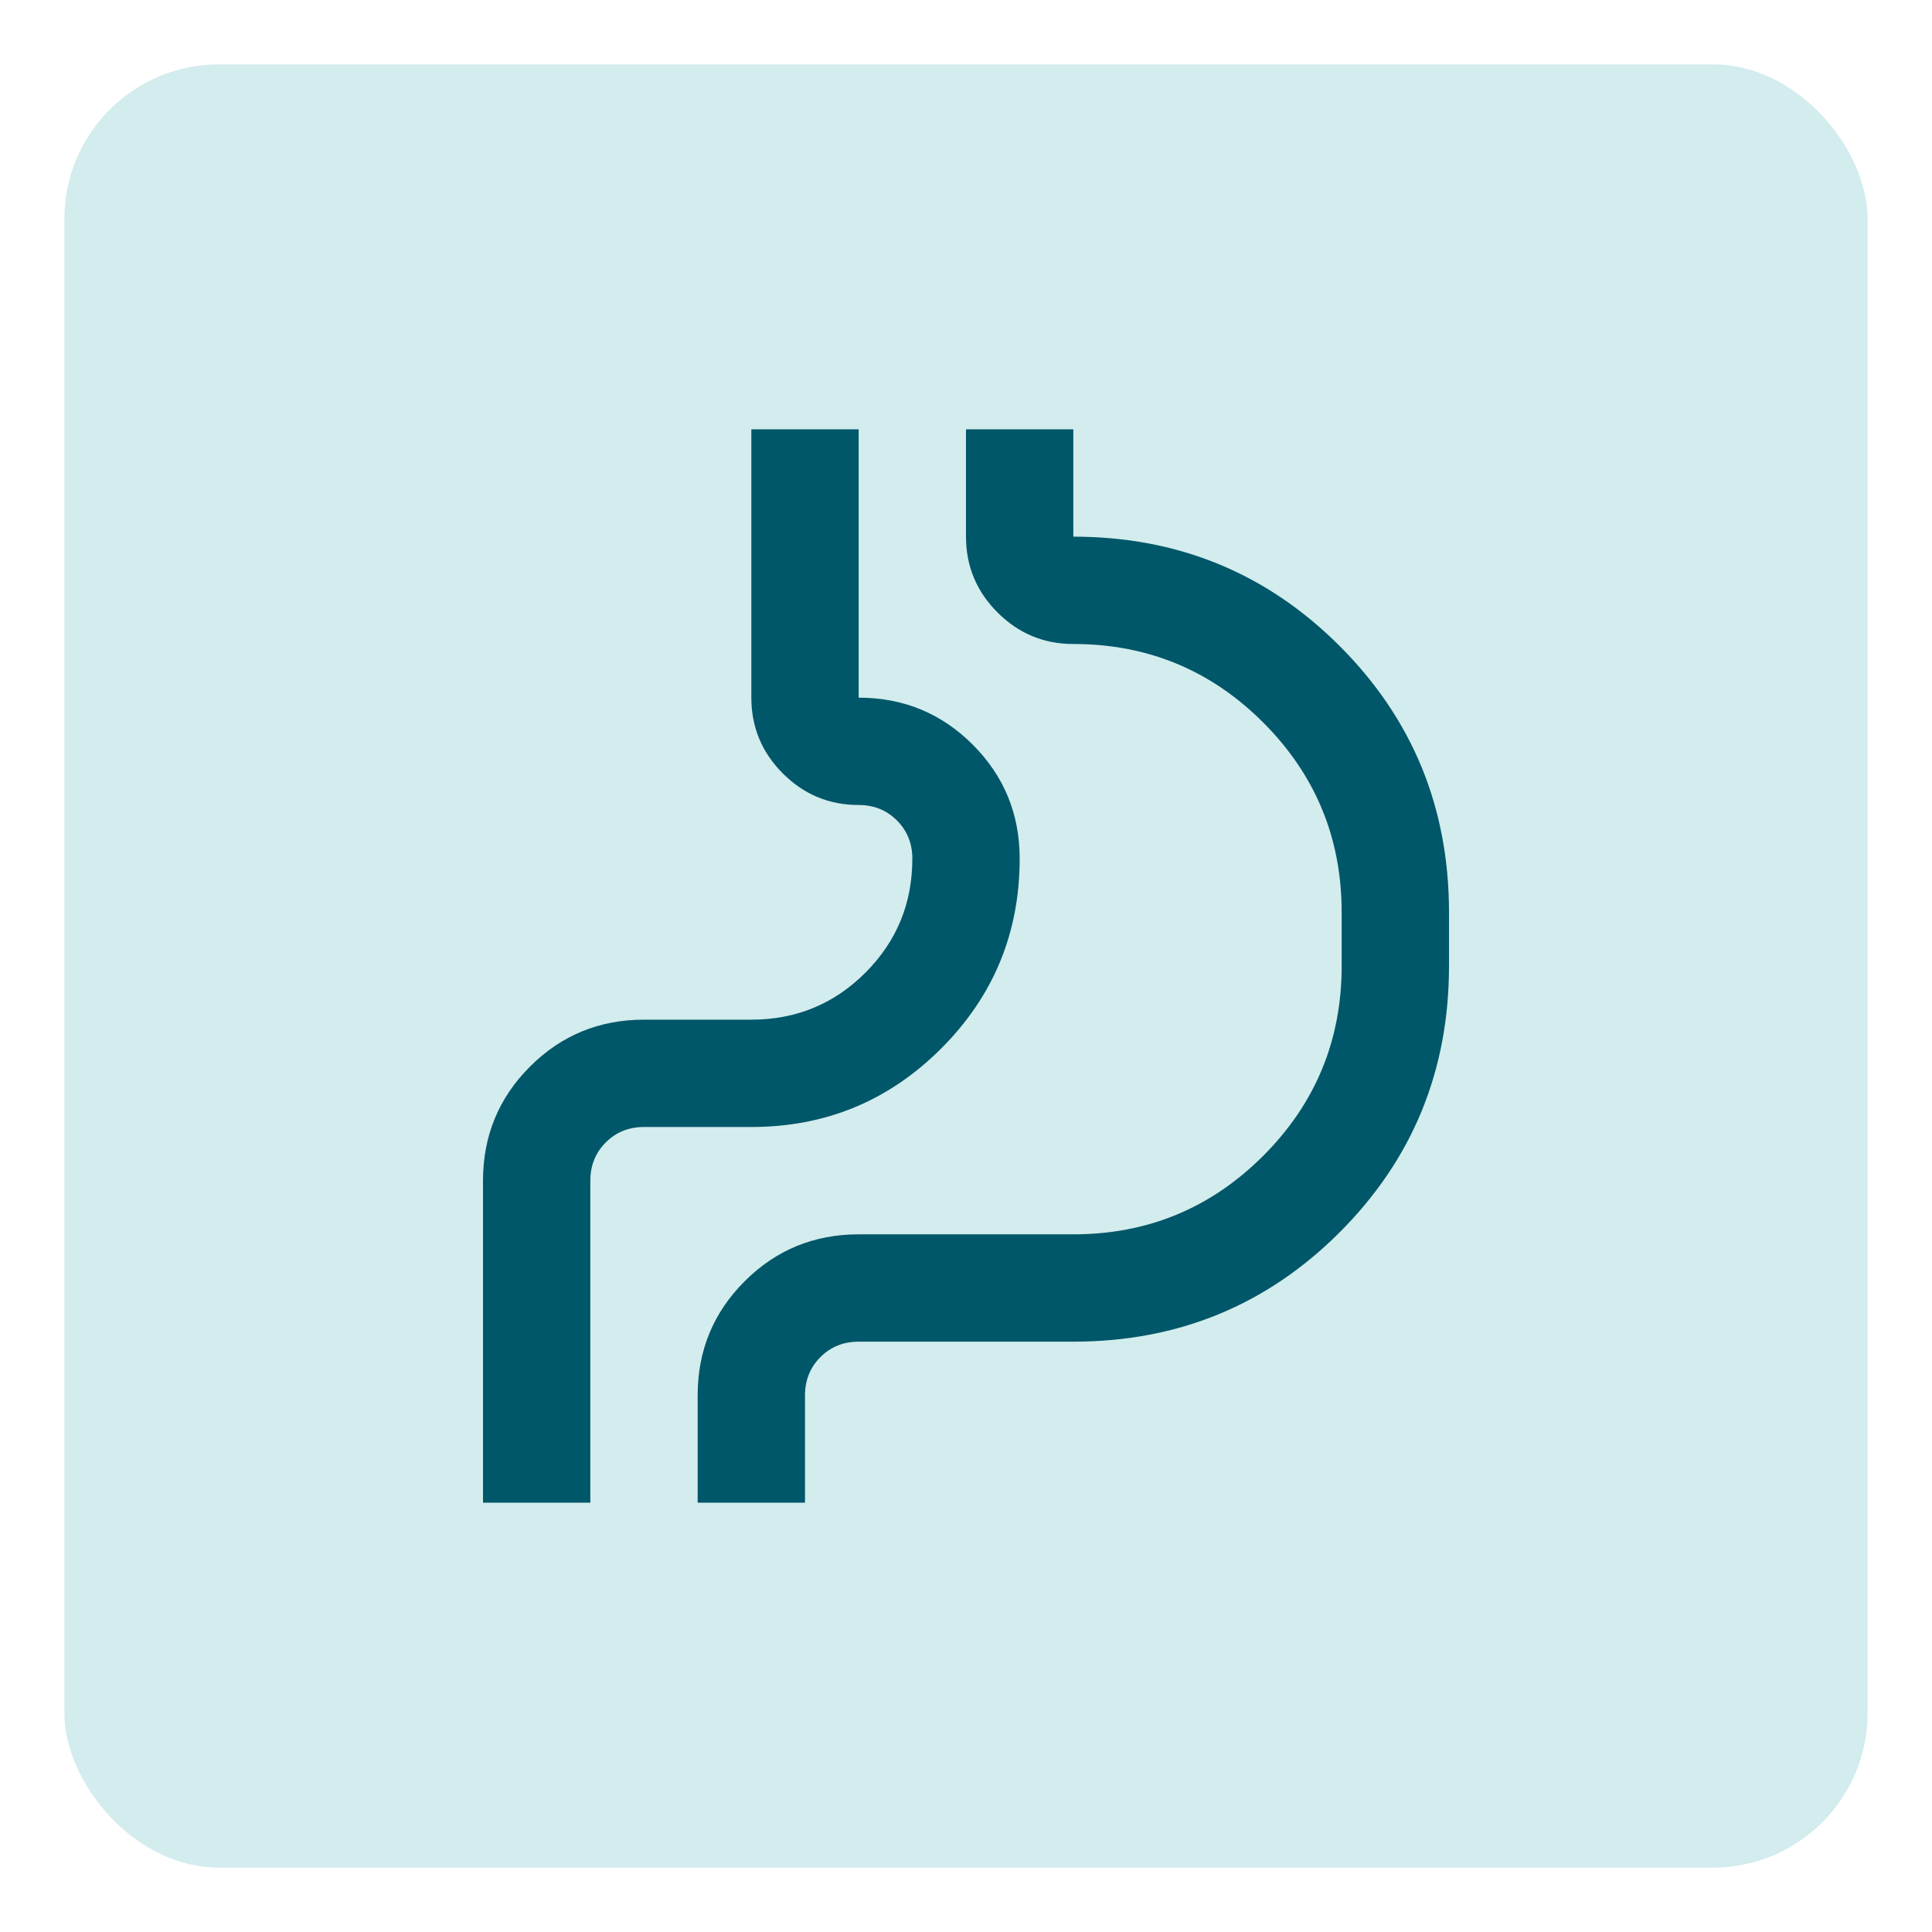
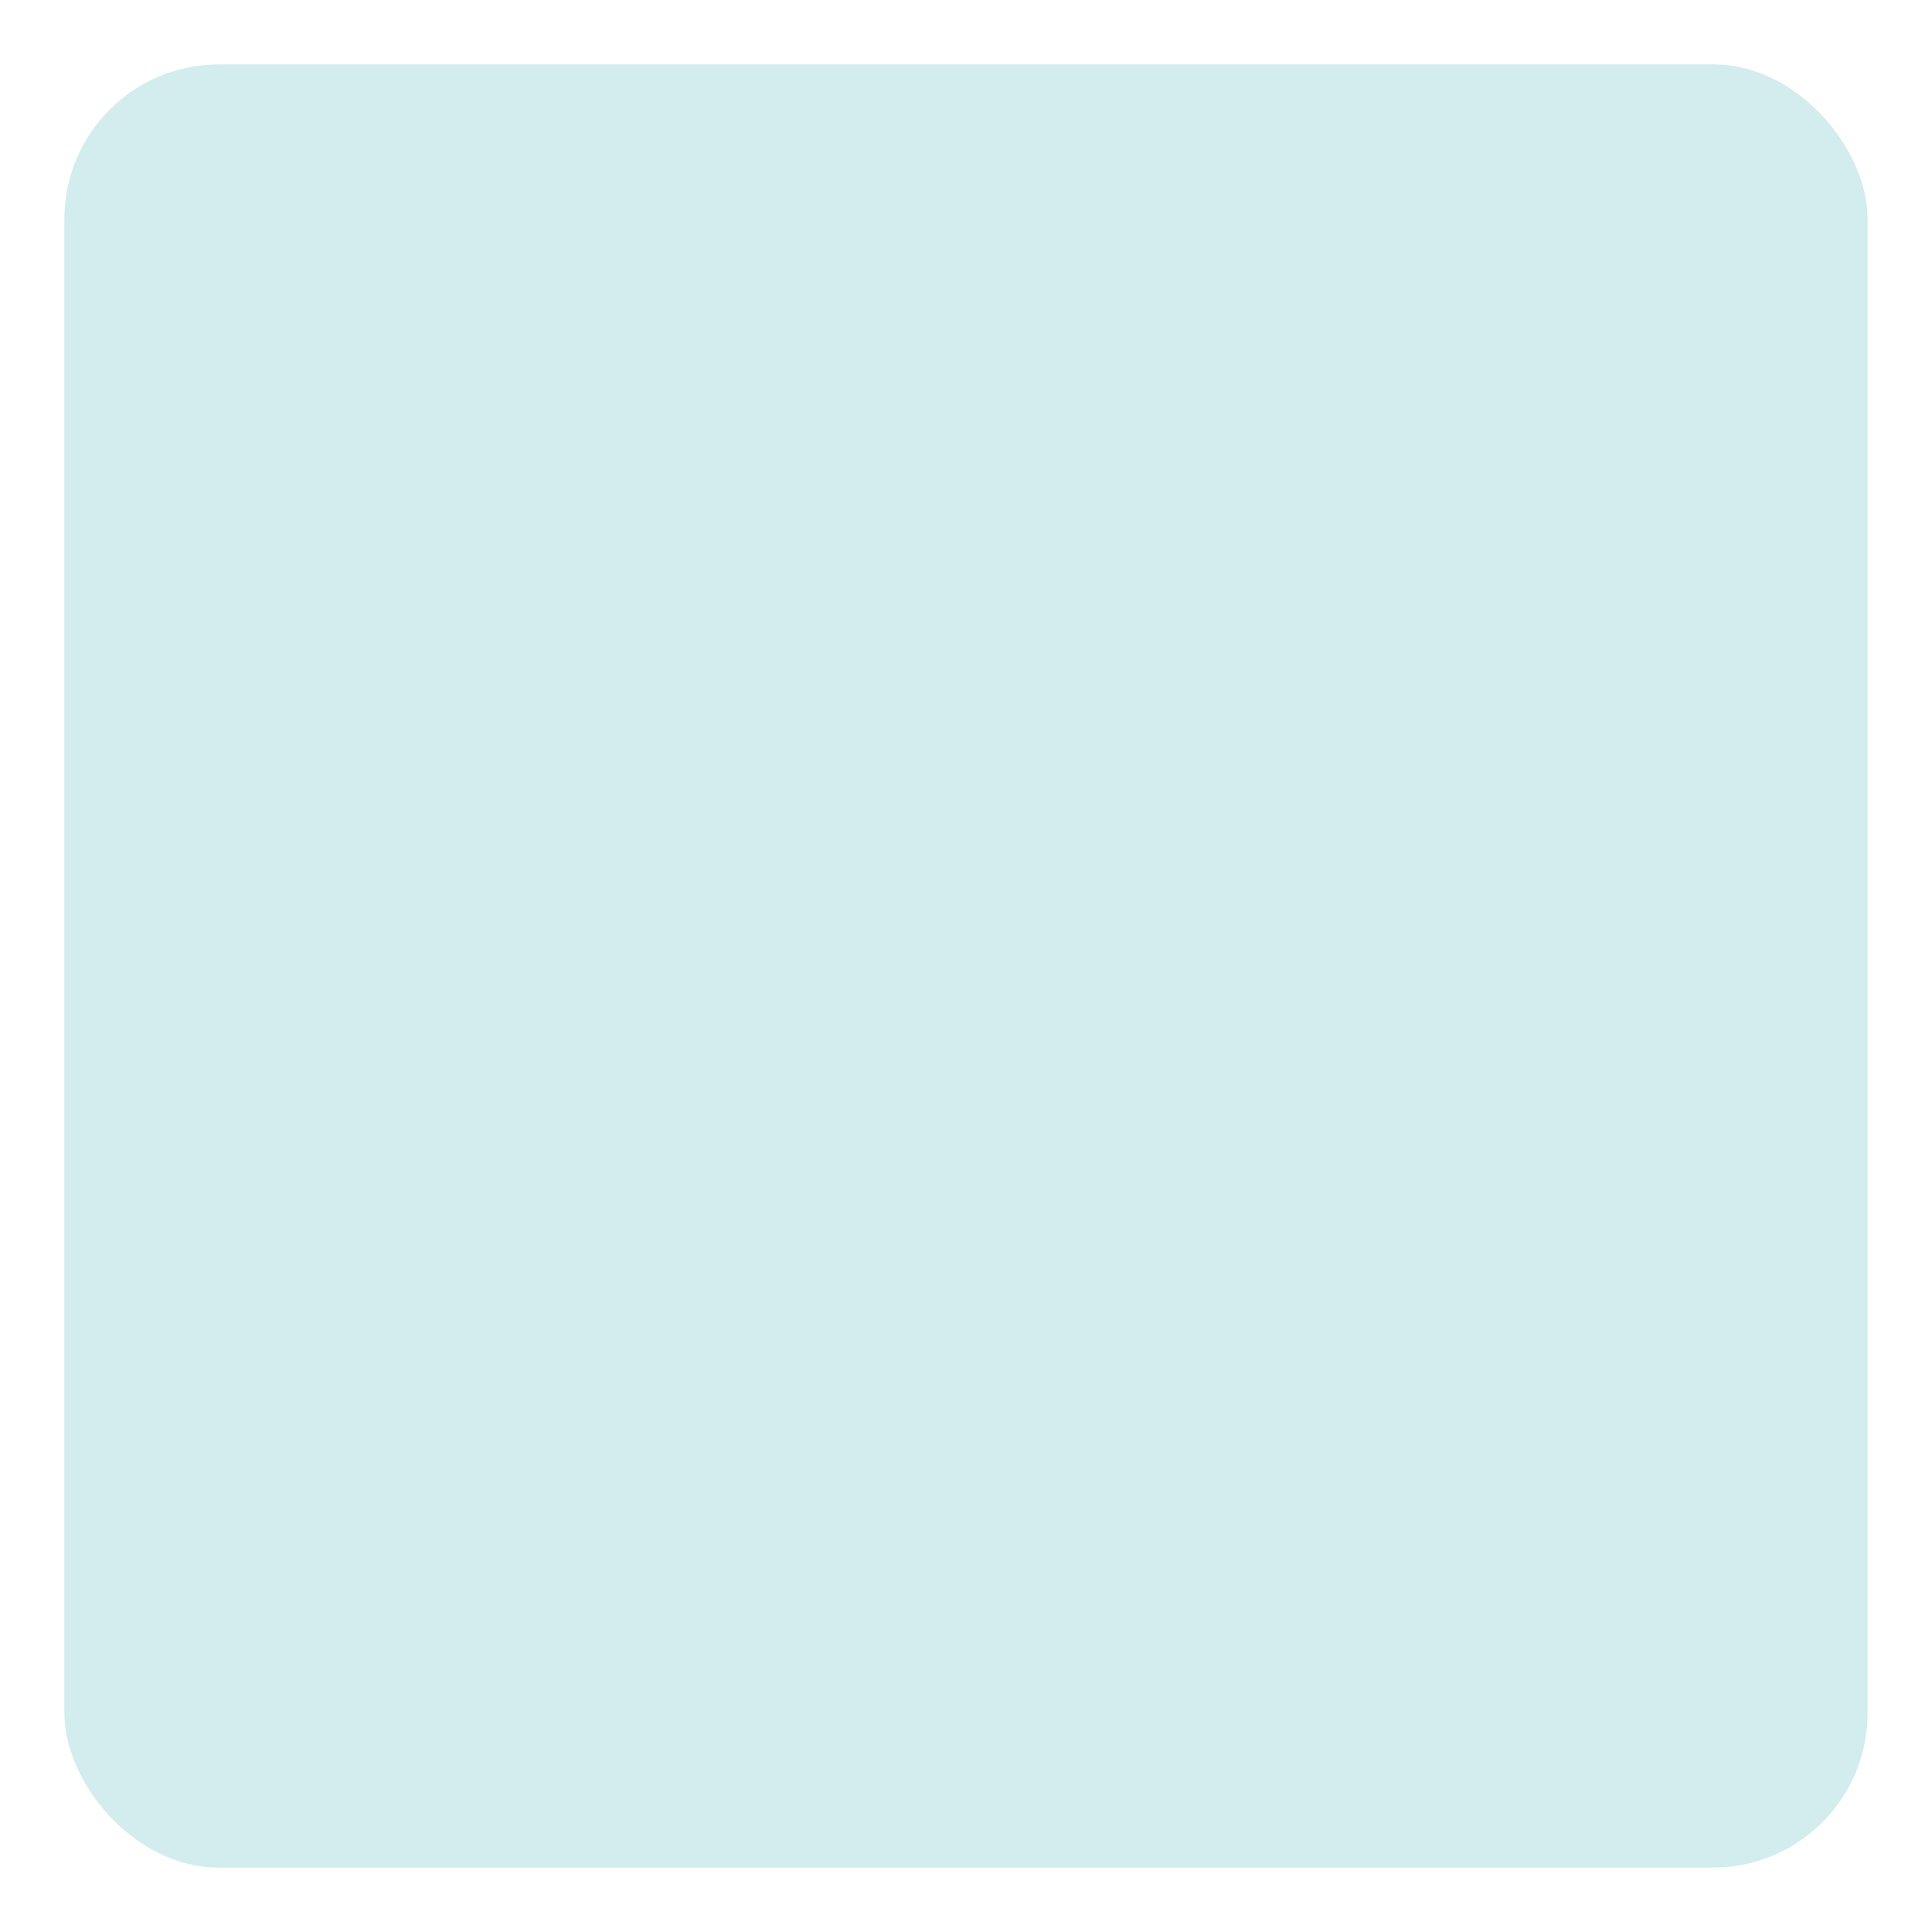
<svg xmlns="http://www.w3.org/2000/svg" fill="none" viewBox="0 0 300 300" height="300" width="300">
  <rect fill-opacity="0.3" fill="#6CBEC2" rx="24" height="280" width="280" y="10" x="10" />
-   <path fill="#005769" d="M75 233.333V183.333C75 176.389 77.431 170.486 82.292 165.625C87.153 160.764 93.056 158.333 100 158.333H116.667C123.611 158.333 129.514 155.903 134.375 151.042C139.236 146.181 141.667 140.278 141.667 133.333C141.667 130.972 140.868 128.993 139.271 127.396C137.674 125.799 135.694 125 133.333 125C128.75 125 124.826 123.368 121.562 120.104C118.299 116.84 116.667 112.917 116.667 108.333V66.667H133.333V108.333C140.278 108.333 146.181 110.764 151.042 115.625C155.903 120.486 158.333 126.389 158.333 133.333C158.333 144.861 154.271 154.687 146.146 162.812C138.021 170.937 128.194 175 116.667 175H100C97.639 175 95.66 175.799 94.062 177.396C92.465 178.993 91.667 180.972 91.667 183.333V233.333H75ZM125 233.333H108.333V216.667C108.333 209.722 110.764 203.819 115.625 198.958C120.486 194.097 126.389 191.667 133.333 191.667H166.667C178.194 191.667 188.021 187.604 196.146 179.479C204.271 171.354 208.333 161.528 208.333 150V141.667C208.333 130.139 204.271 120.312 196.146 112.187C188.021 104.062 178.194 100 166.667 100C162.083 100 158.16 98.368 154.896 95.104C151.632 91.84 150 87.917 150 83.333V66.667H166.667V83.333C182.917 83.333 196.701 88.993 208.021 100.312C219.34 111.632 225 125.417 225 141.667V150C225 166.25 219.34 180.035 208.021 191.354C196.701 202.674 182.917 208.333 166.667 208.333H133.333C130.972 208.333 128.993 209.132 127.396 210.729C125.799 212.326 125 214.306 125 216.667V233.333Z" />
</svg>